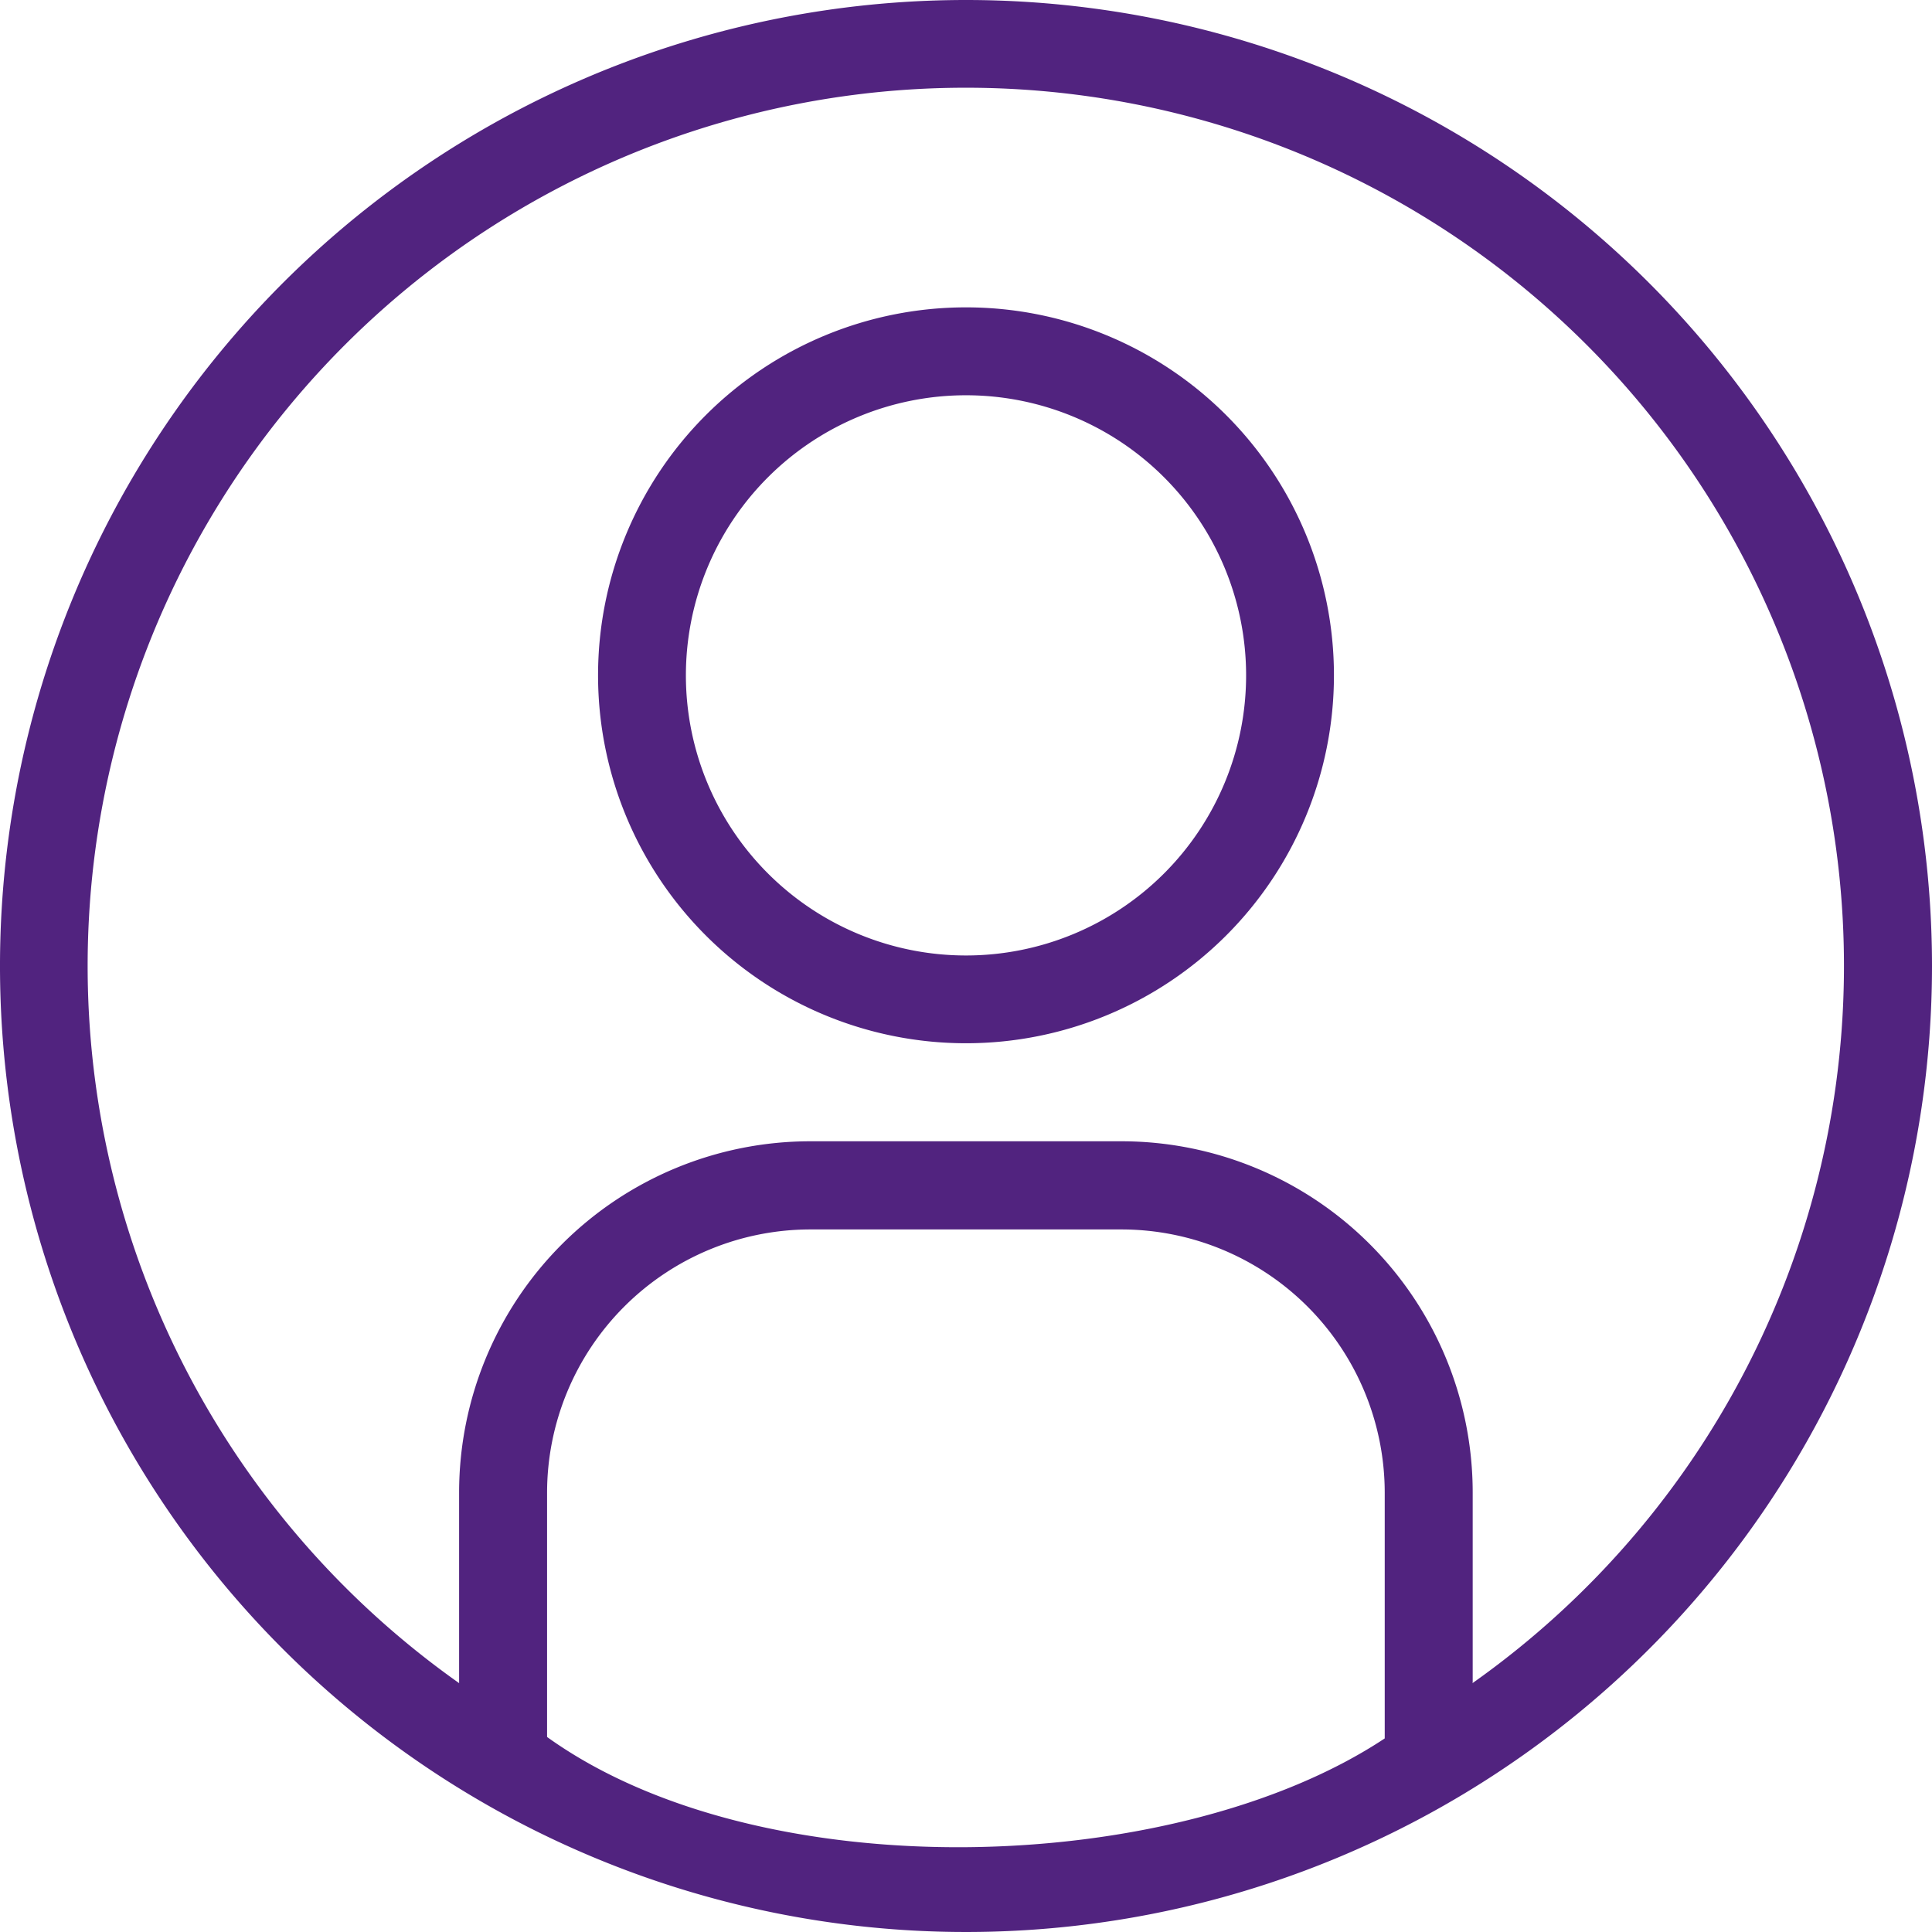
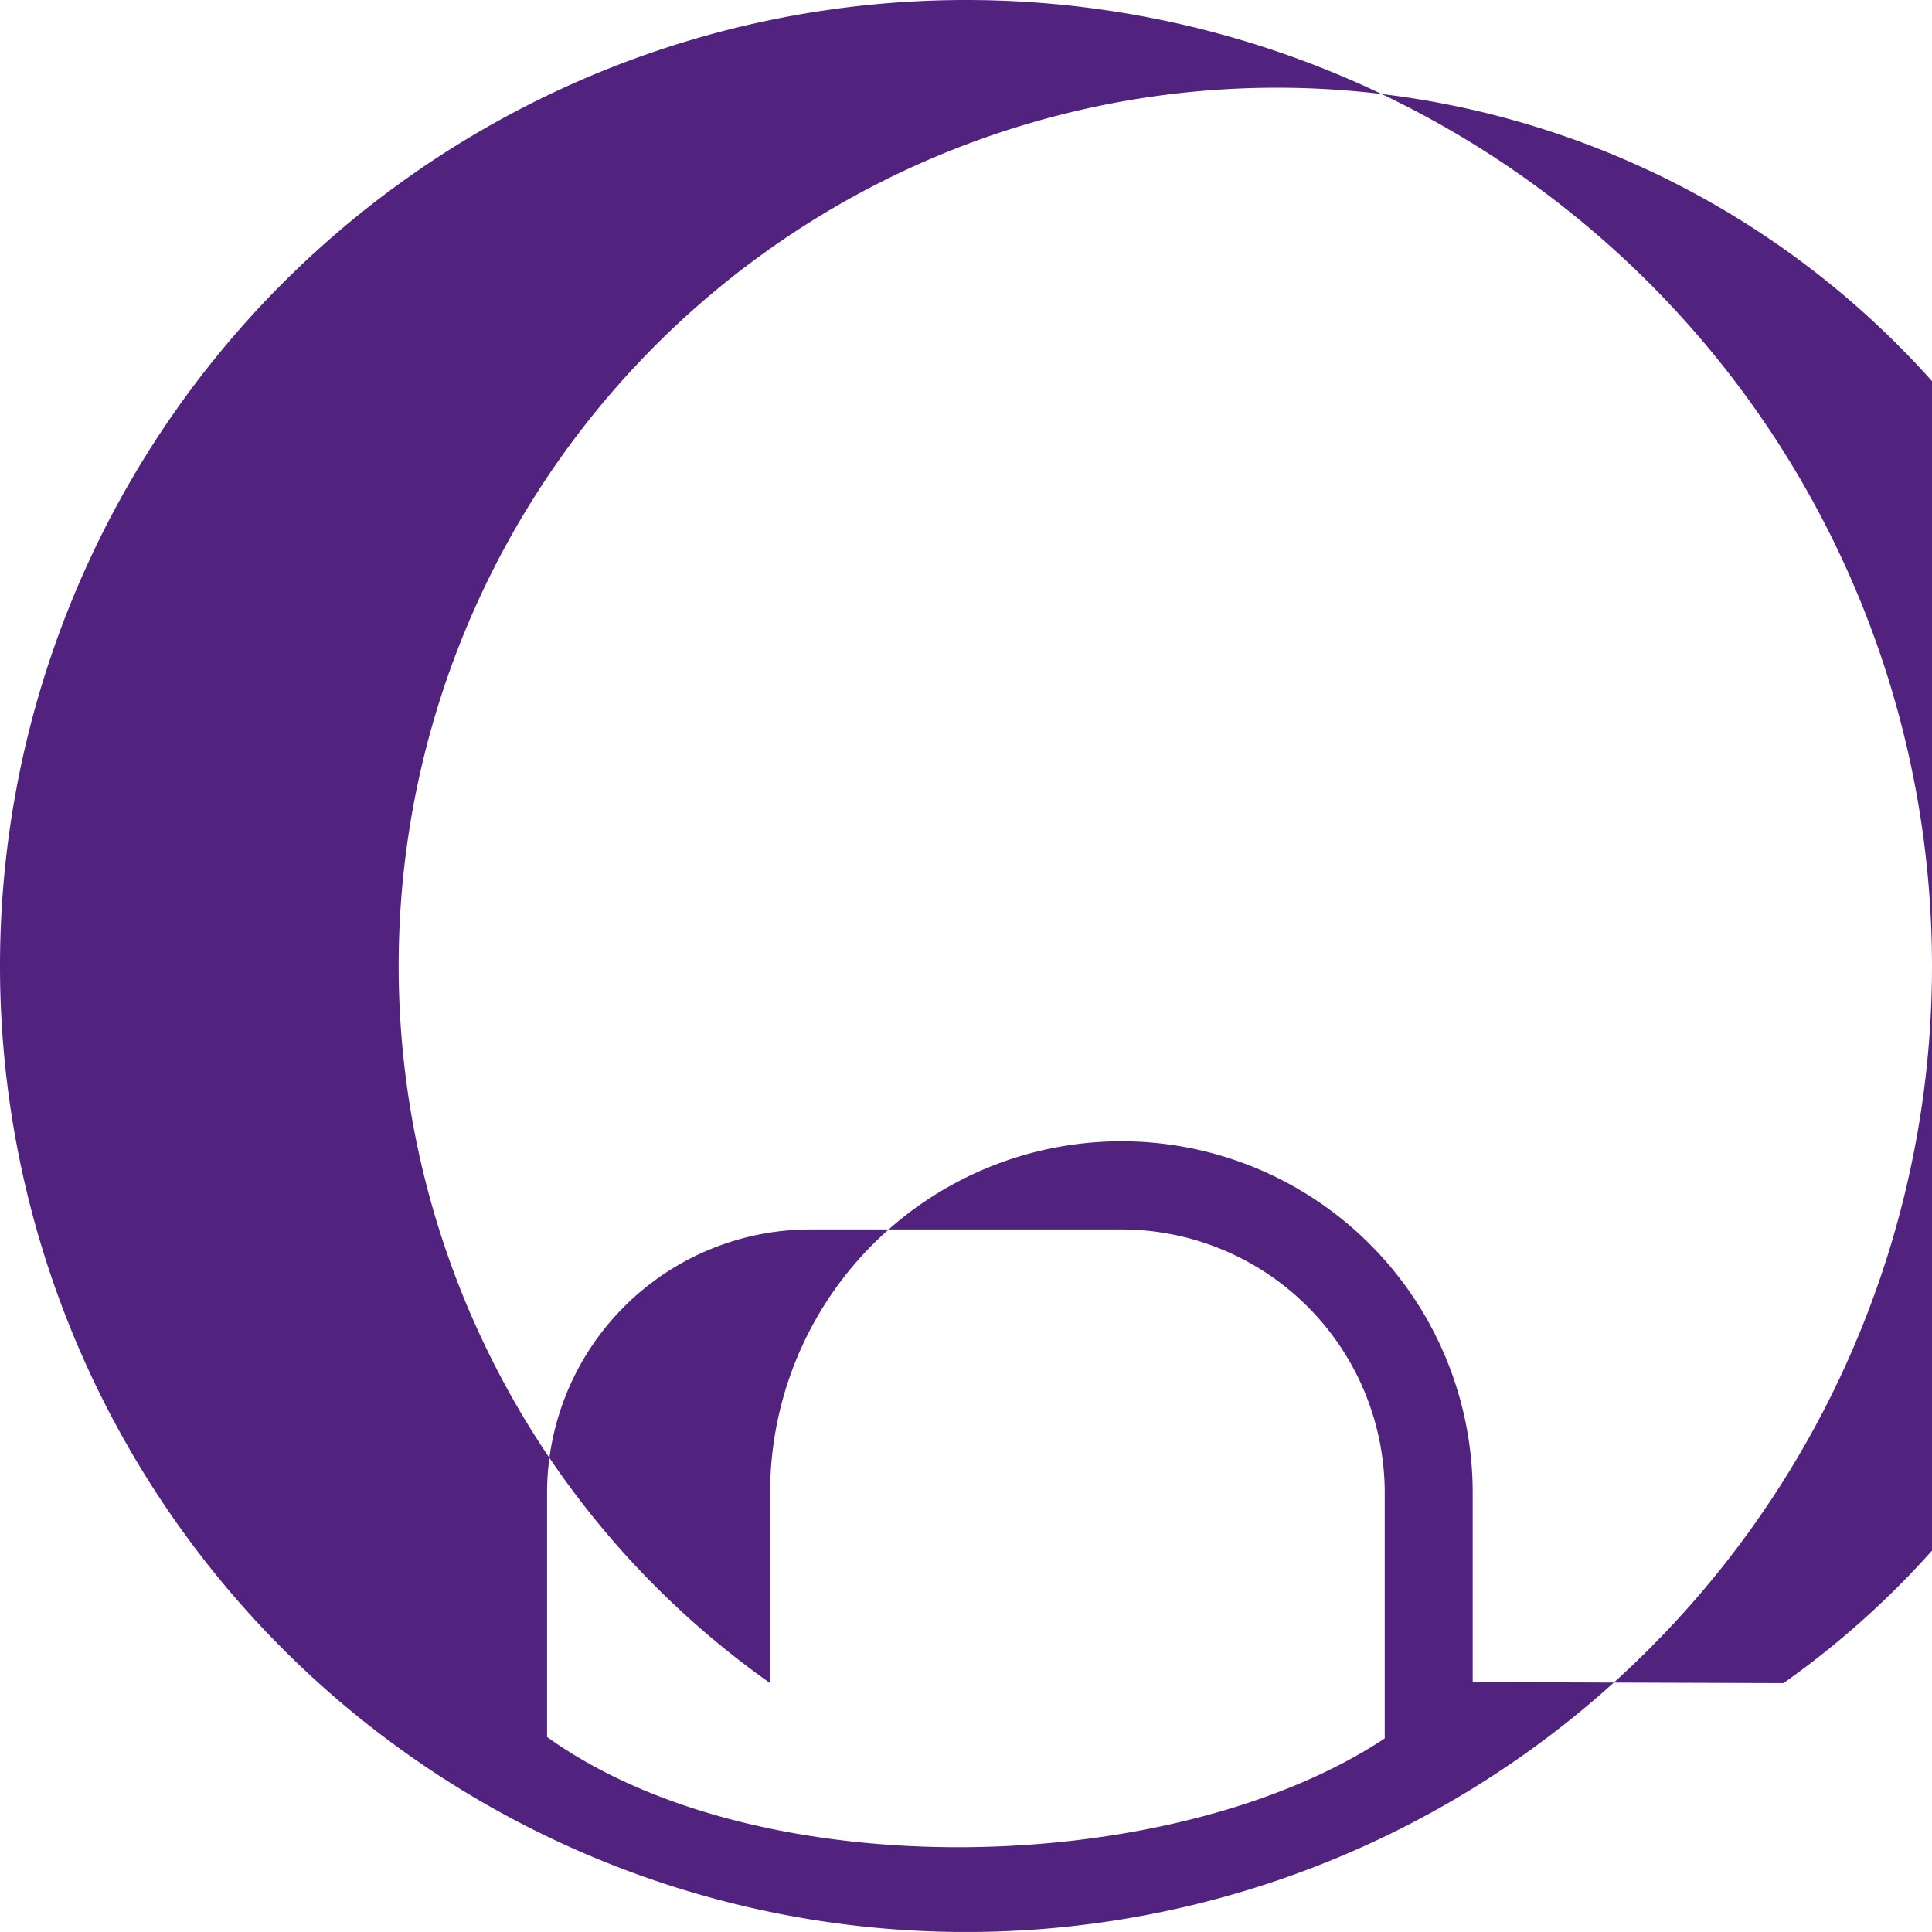
<svg xmlns="http://www.w3.org/2000/svg" id="user" width="29.562" height="29.561" viewBox="0 0 29.562 29.561">
-   <path id="Tracé_168" data-name="Tracé 168" d="M21.25,10a5.63,5.63,0,1,0,5.63,5.63A5.63,5.63,0,0,0,21.25,10Zm0,9.917a4.286,4.286,0,1,1,4.286-4.286,4.286,4.286,0,0,1-4.286,4.286Z" transform="translate(-6.469 -5.297)" fill="#51237f" />
-   <path id="Tracé_169" data-name="Tracé 169" d="M16.781,3A14.781,14.781,0,1,0,31.562,17.781,14.781,14.781,0,0,0,16.781,3ZM10.371,29.578V25.843A4.031,4.031,0,0,1,14.4,21.812h4.757a4.031,4.031,0,0,1,4.031,4.031V29.6C19.985,31.722,13.636,31.923,10.371,29.578Zm14.163-.84v-2.9a5.375,5.375,0,0,0-5.375-5.375H14.4a5.375,5.375,0,0,0-5.375,5.375v2.916a13.437,13.437,0,1,1,15.506,0Z" transform="translate(-2 -3)" fill="#51237f" />
+   <path id="Tracé_169" data-name="Tracé 169" d="M16.781,3A14.781,14.781,0,1,0,31.562,17.781,14.781,14.781,0,0,0,16.781,3ZM10.371,29.578V25.843A4.031,4.031,0,0,1,14.4,21.812h4.757a4.031,4.031,0,0,1,4.031,4.031V29.6C19.985,31.722,13.636,31.923,10.371,29.578Zm14.163-.84v-2.9a5.375,5.375,0,0,0-5.375-5.375a5.375,5.375,0,0,0-5.375,5.375v2.916a13.437,13.437,0,1,1,15.506,0Z" transform="translate(-2 -3)" fill="#51237f" />
</svg>